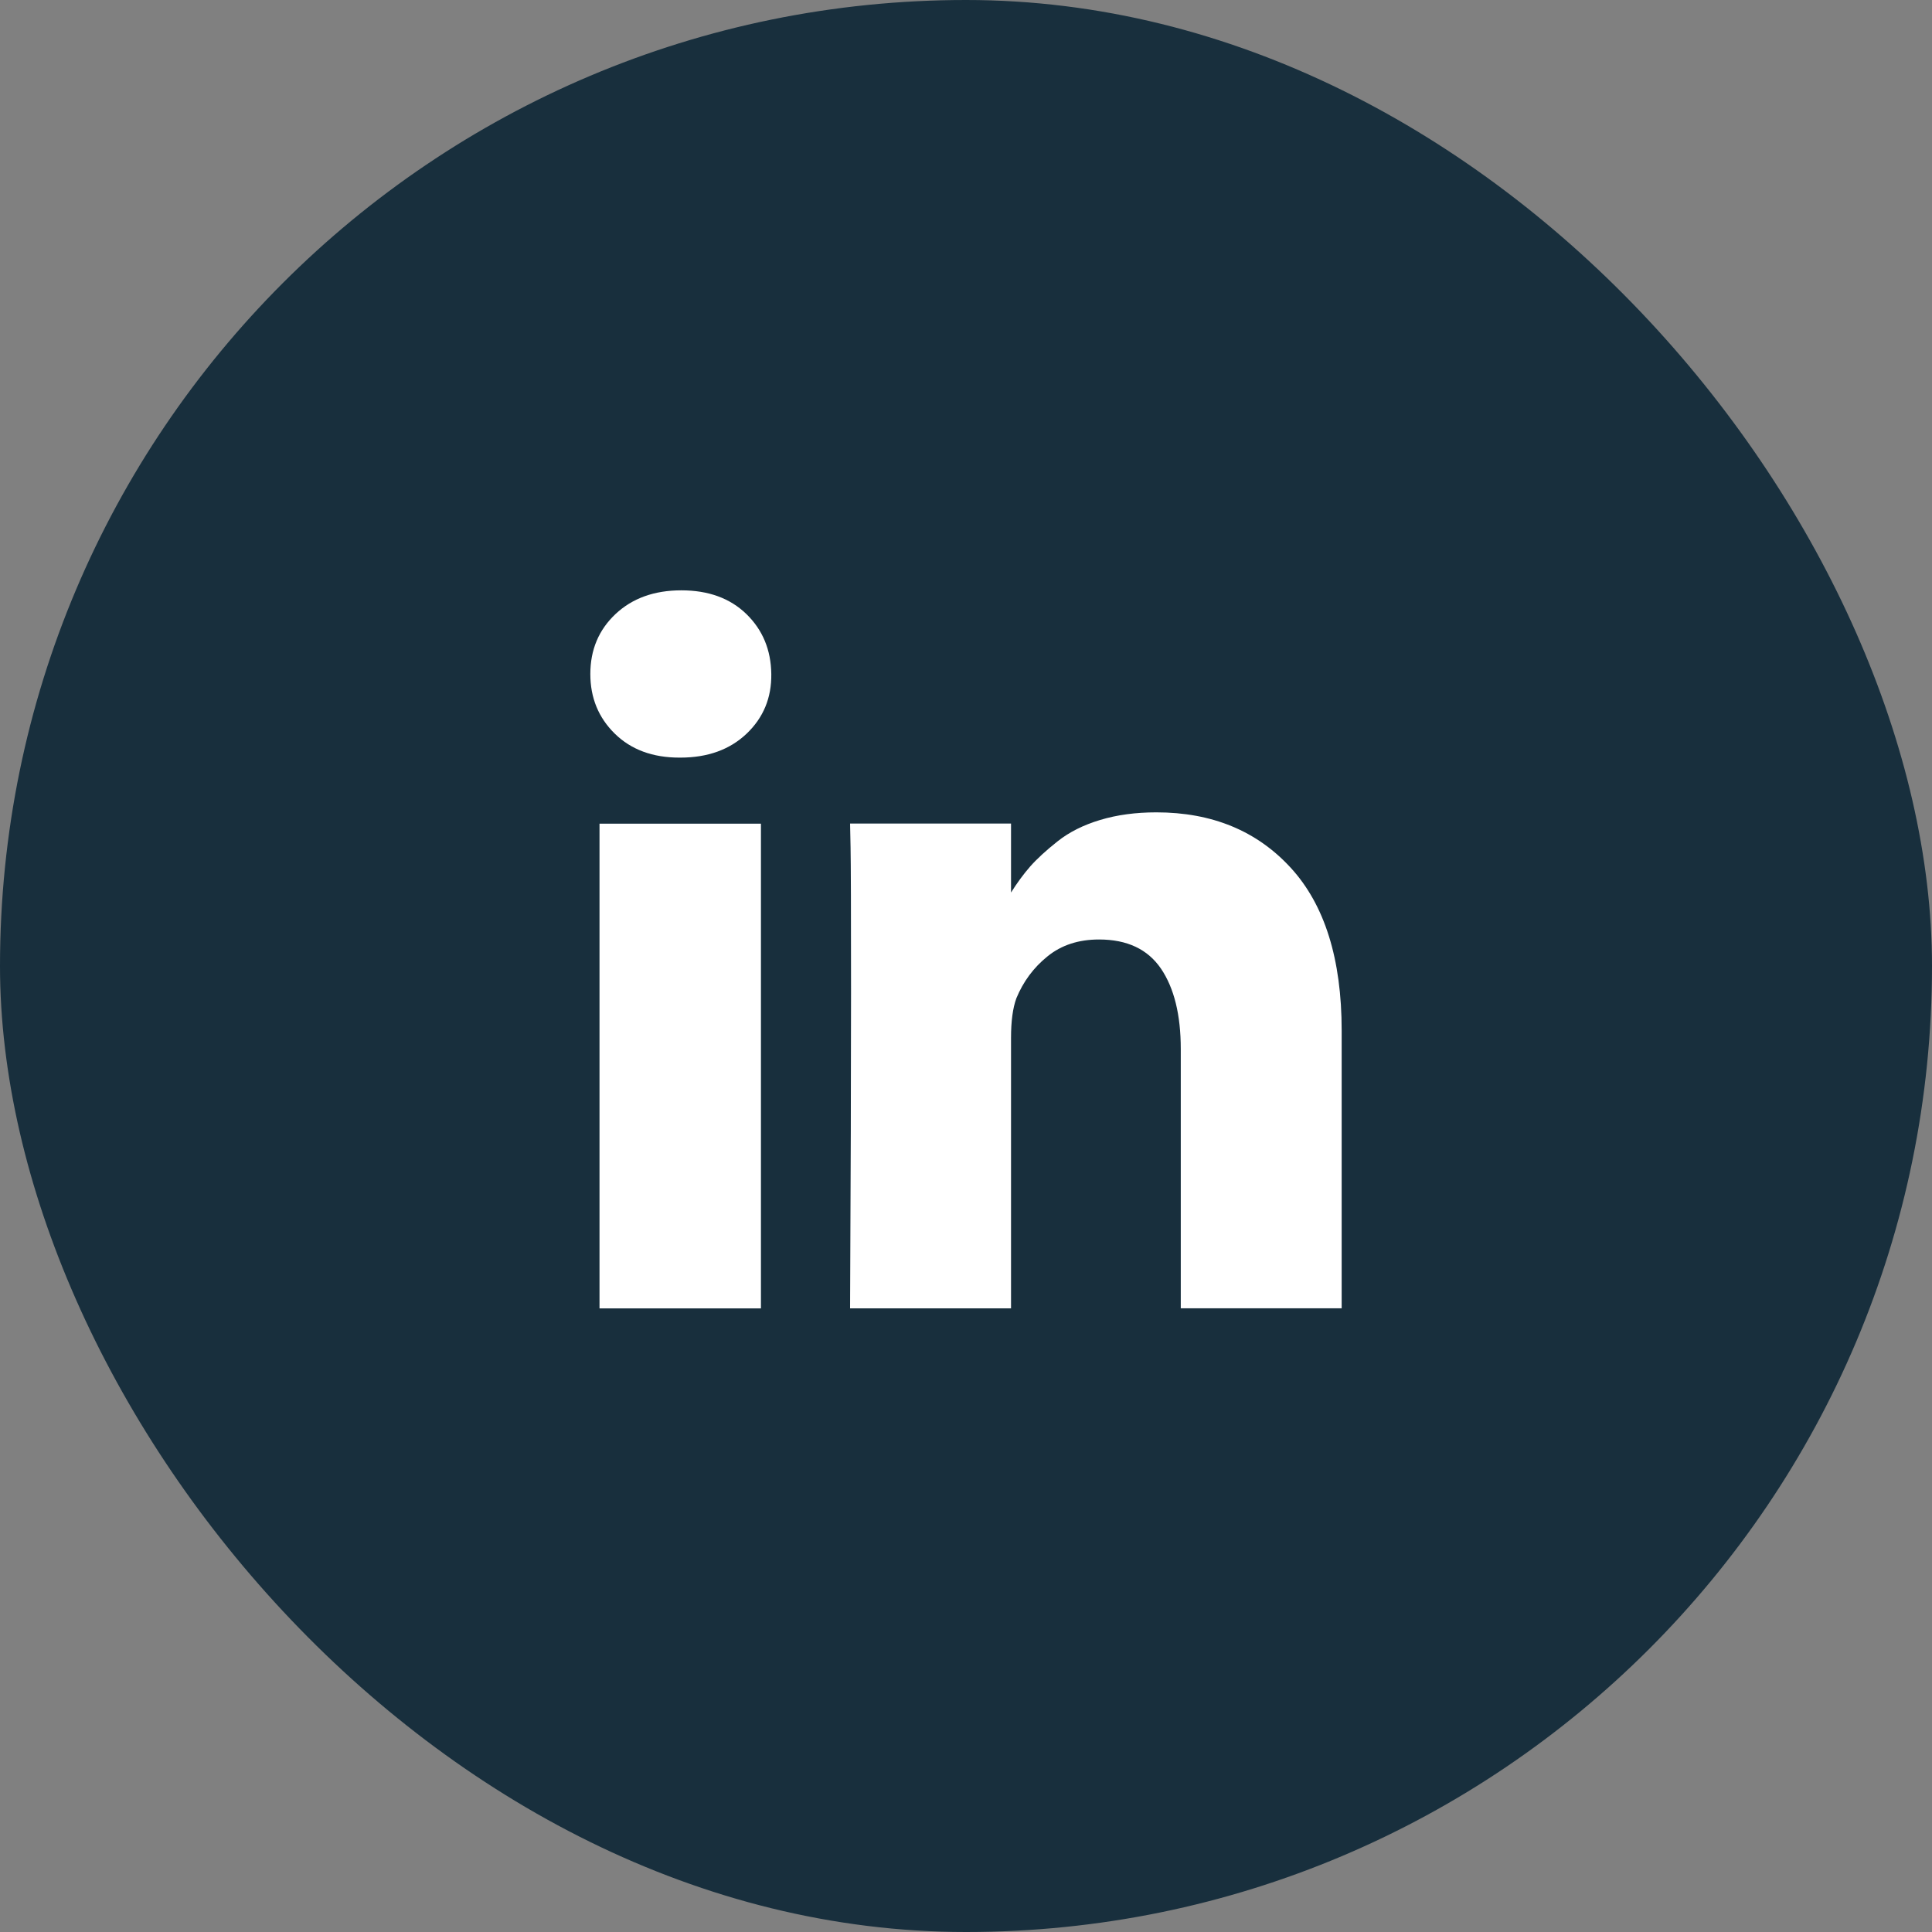
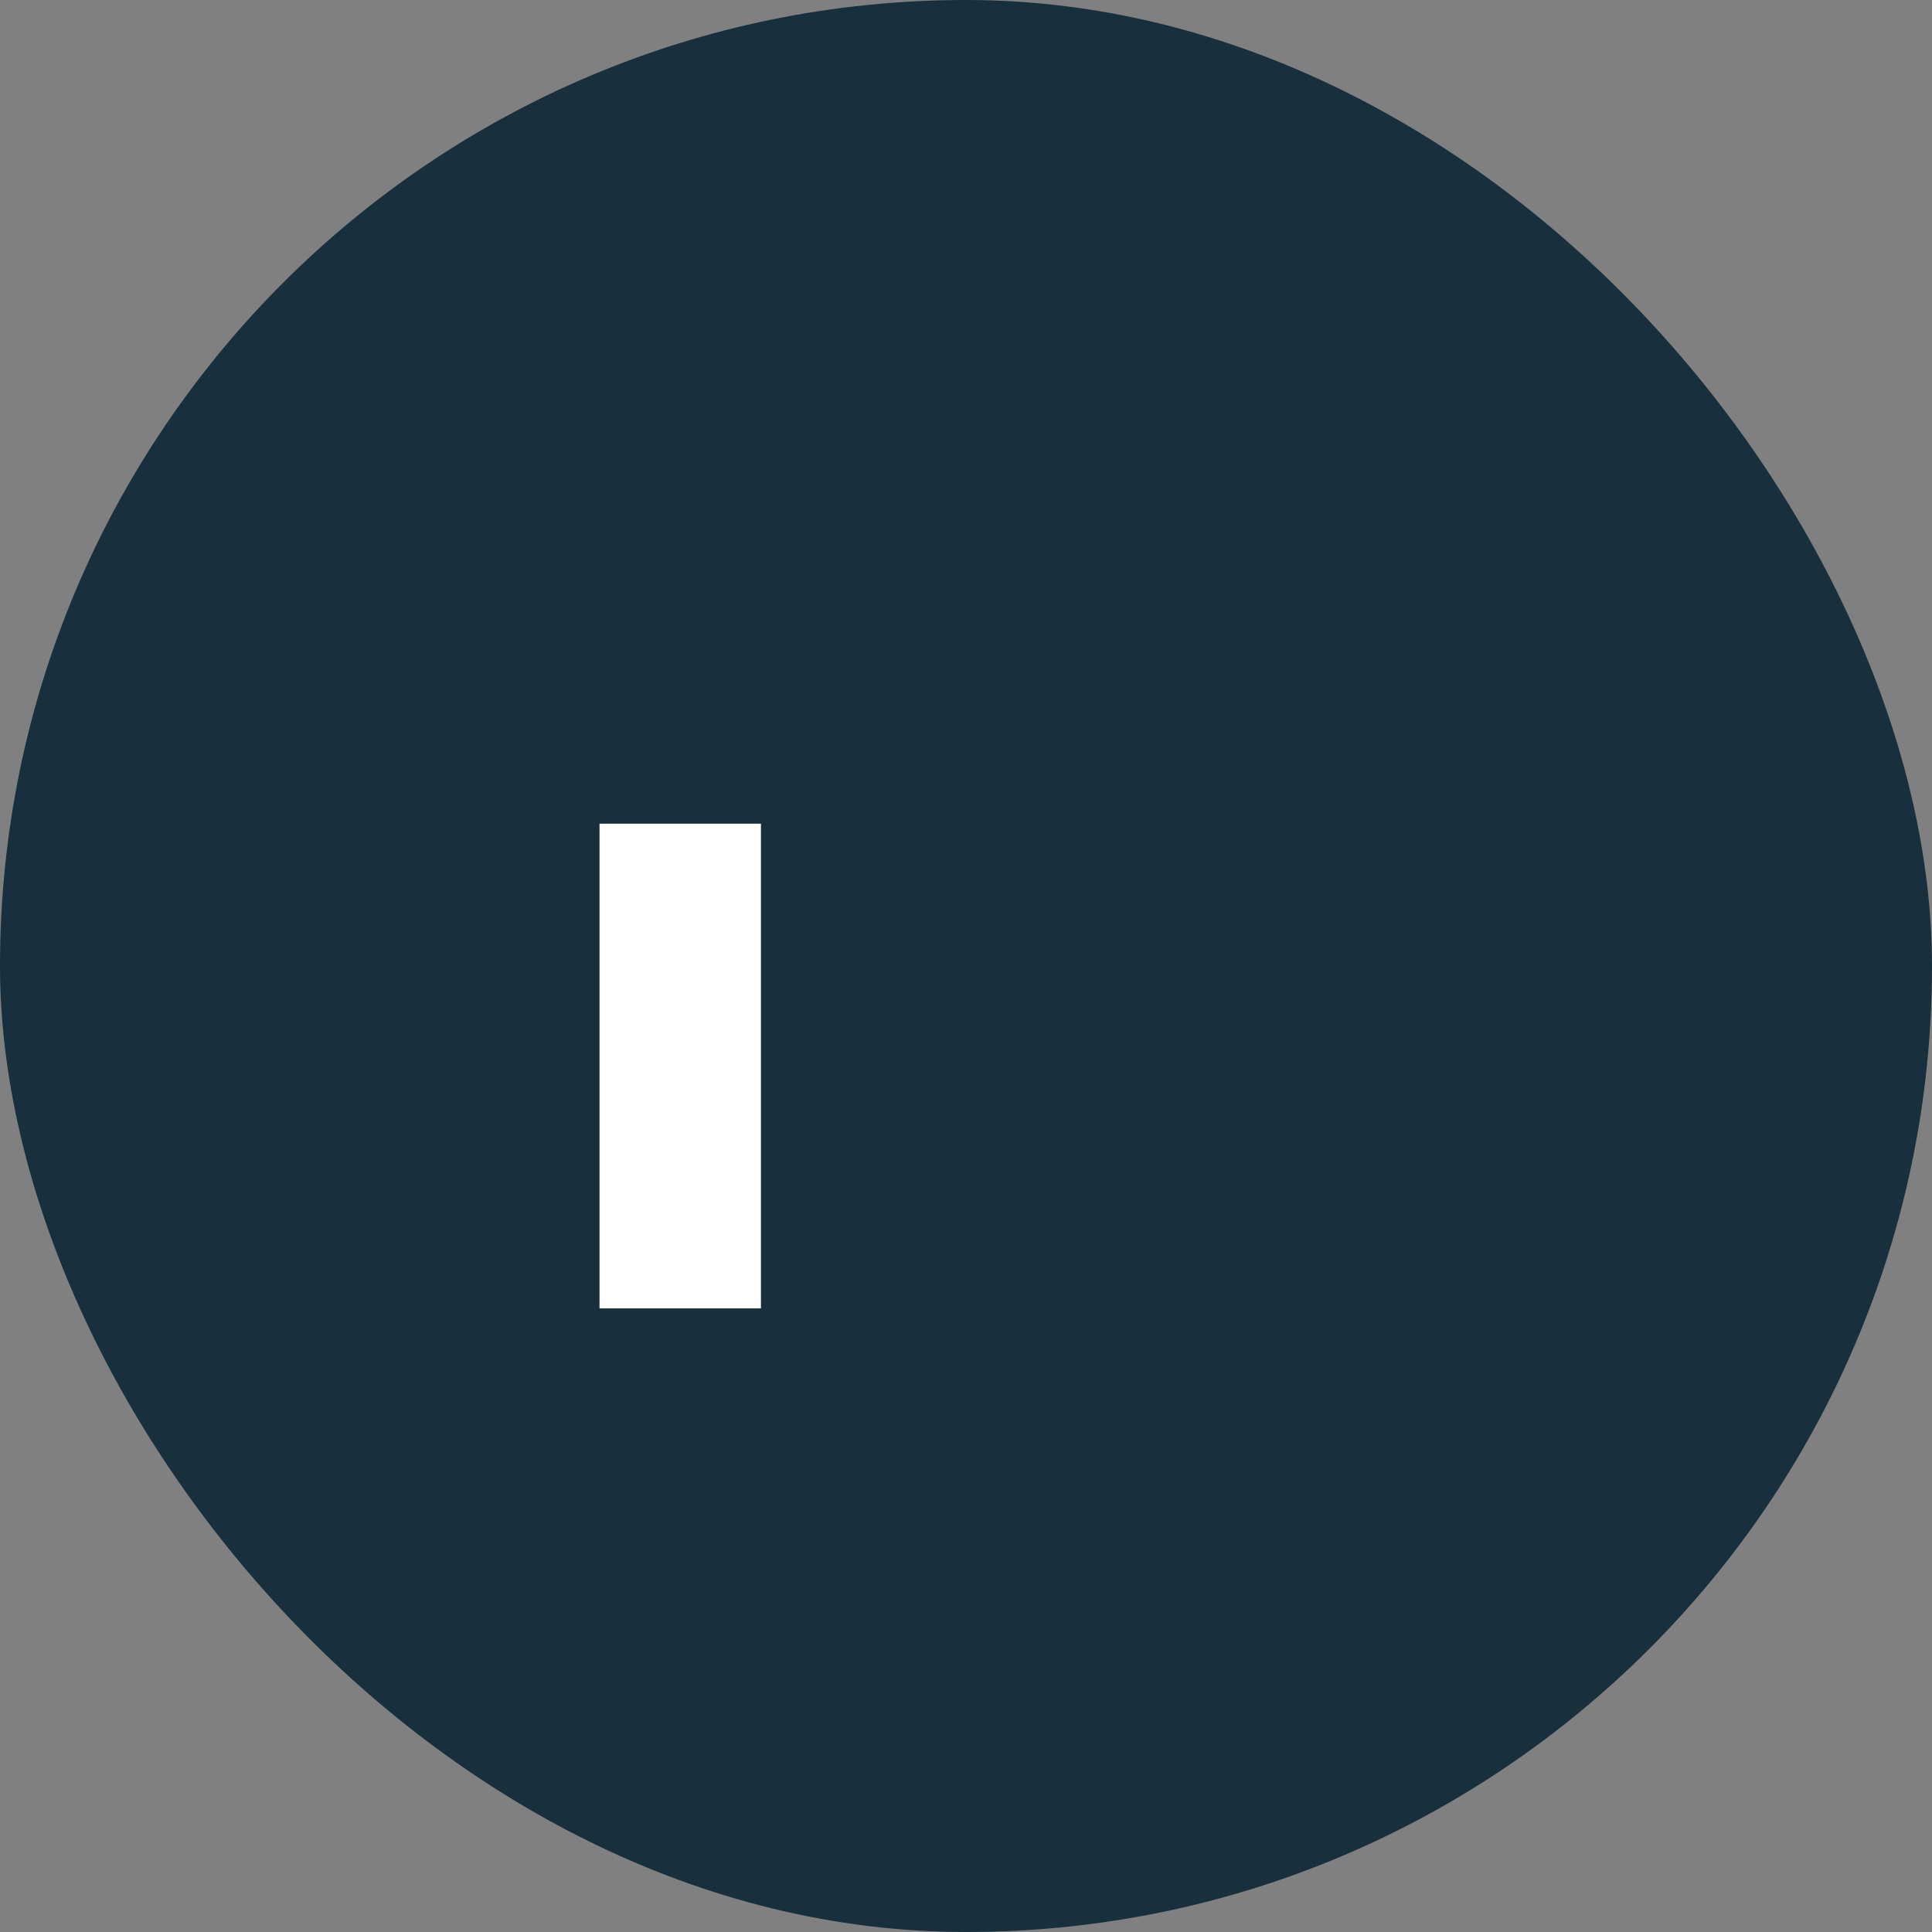
<svg xmlns="http://www.w3.org/2000/svg" width="36" height="36" viewBox="0 0 36 36" fill="none">
  <rect x="0" y="0" width="36" height="36" fill="#808080" stroke="none" />
  <rect width="36" height="36" rx="18" fill="#182F3D" />
  <path d="M14.179 15.348H11.171V24.38H14.179V15.348Z" fill="white" />
-   <path d="M24.052 16.171C23.421 15.482 22.585 15.137 21.546 15.137C21.163 15.137 20.815 15.184 20.502 15.278C20.189 15.372 19.925 15.504 19.709 15.675C19.494 15.845 19.322 16.003 19.194 16.148C19.073 16.287 18.954 16.448 18.839 16.631V15.346H15.84L15.849 15.784C15.855 16.076 15.858 16.975 15.858 18.482C15.858 19.989 15.852 21.954 15.84 24.379H18.839V19.338C18.839 19.029 18.872 18.782 18.939 18.6C19.067 18.29 19.259 18.03 19.518 17.821C19.776 17.611 20.096 17.506 20.479 17.506C21.002 17.506 21.386 17.687 21.633 18.049C21.878 18.41 22.002 18.91 22.002 19.548V24.378H25V19.202C25 17.871 24.684 16.861 24.052 16.171Z" fill="white" />
-   <path d="M12.695 11C12.191 11 11.782 11.148 11.469 11.442C11.156 11.737 11 12.109 11 12.559C11 13.002 11.152 13.373 11.456 13.671C11.759 13.968 12.161 14.117 12.659 14.117H12.677C13.188 14.117 13.599 13.968 13.912 13.671C14.225 13.373 14.378 13.002 14.372 12.559C14.366 12.109 14.211 11.737 13.908 11.442C13.604 11.147 13.2 11 12.695 11Z" fill="white" />
</svg>